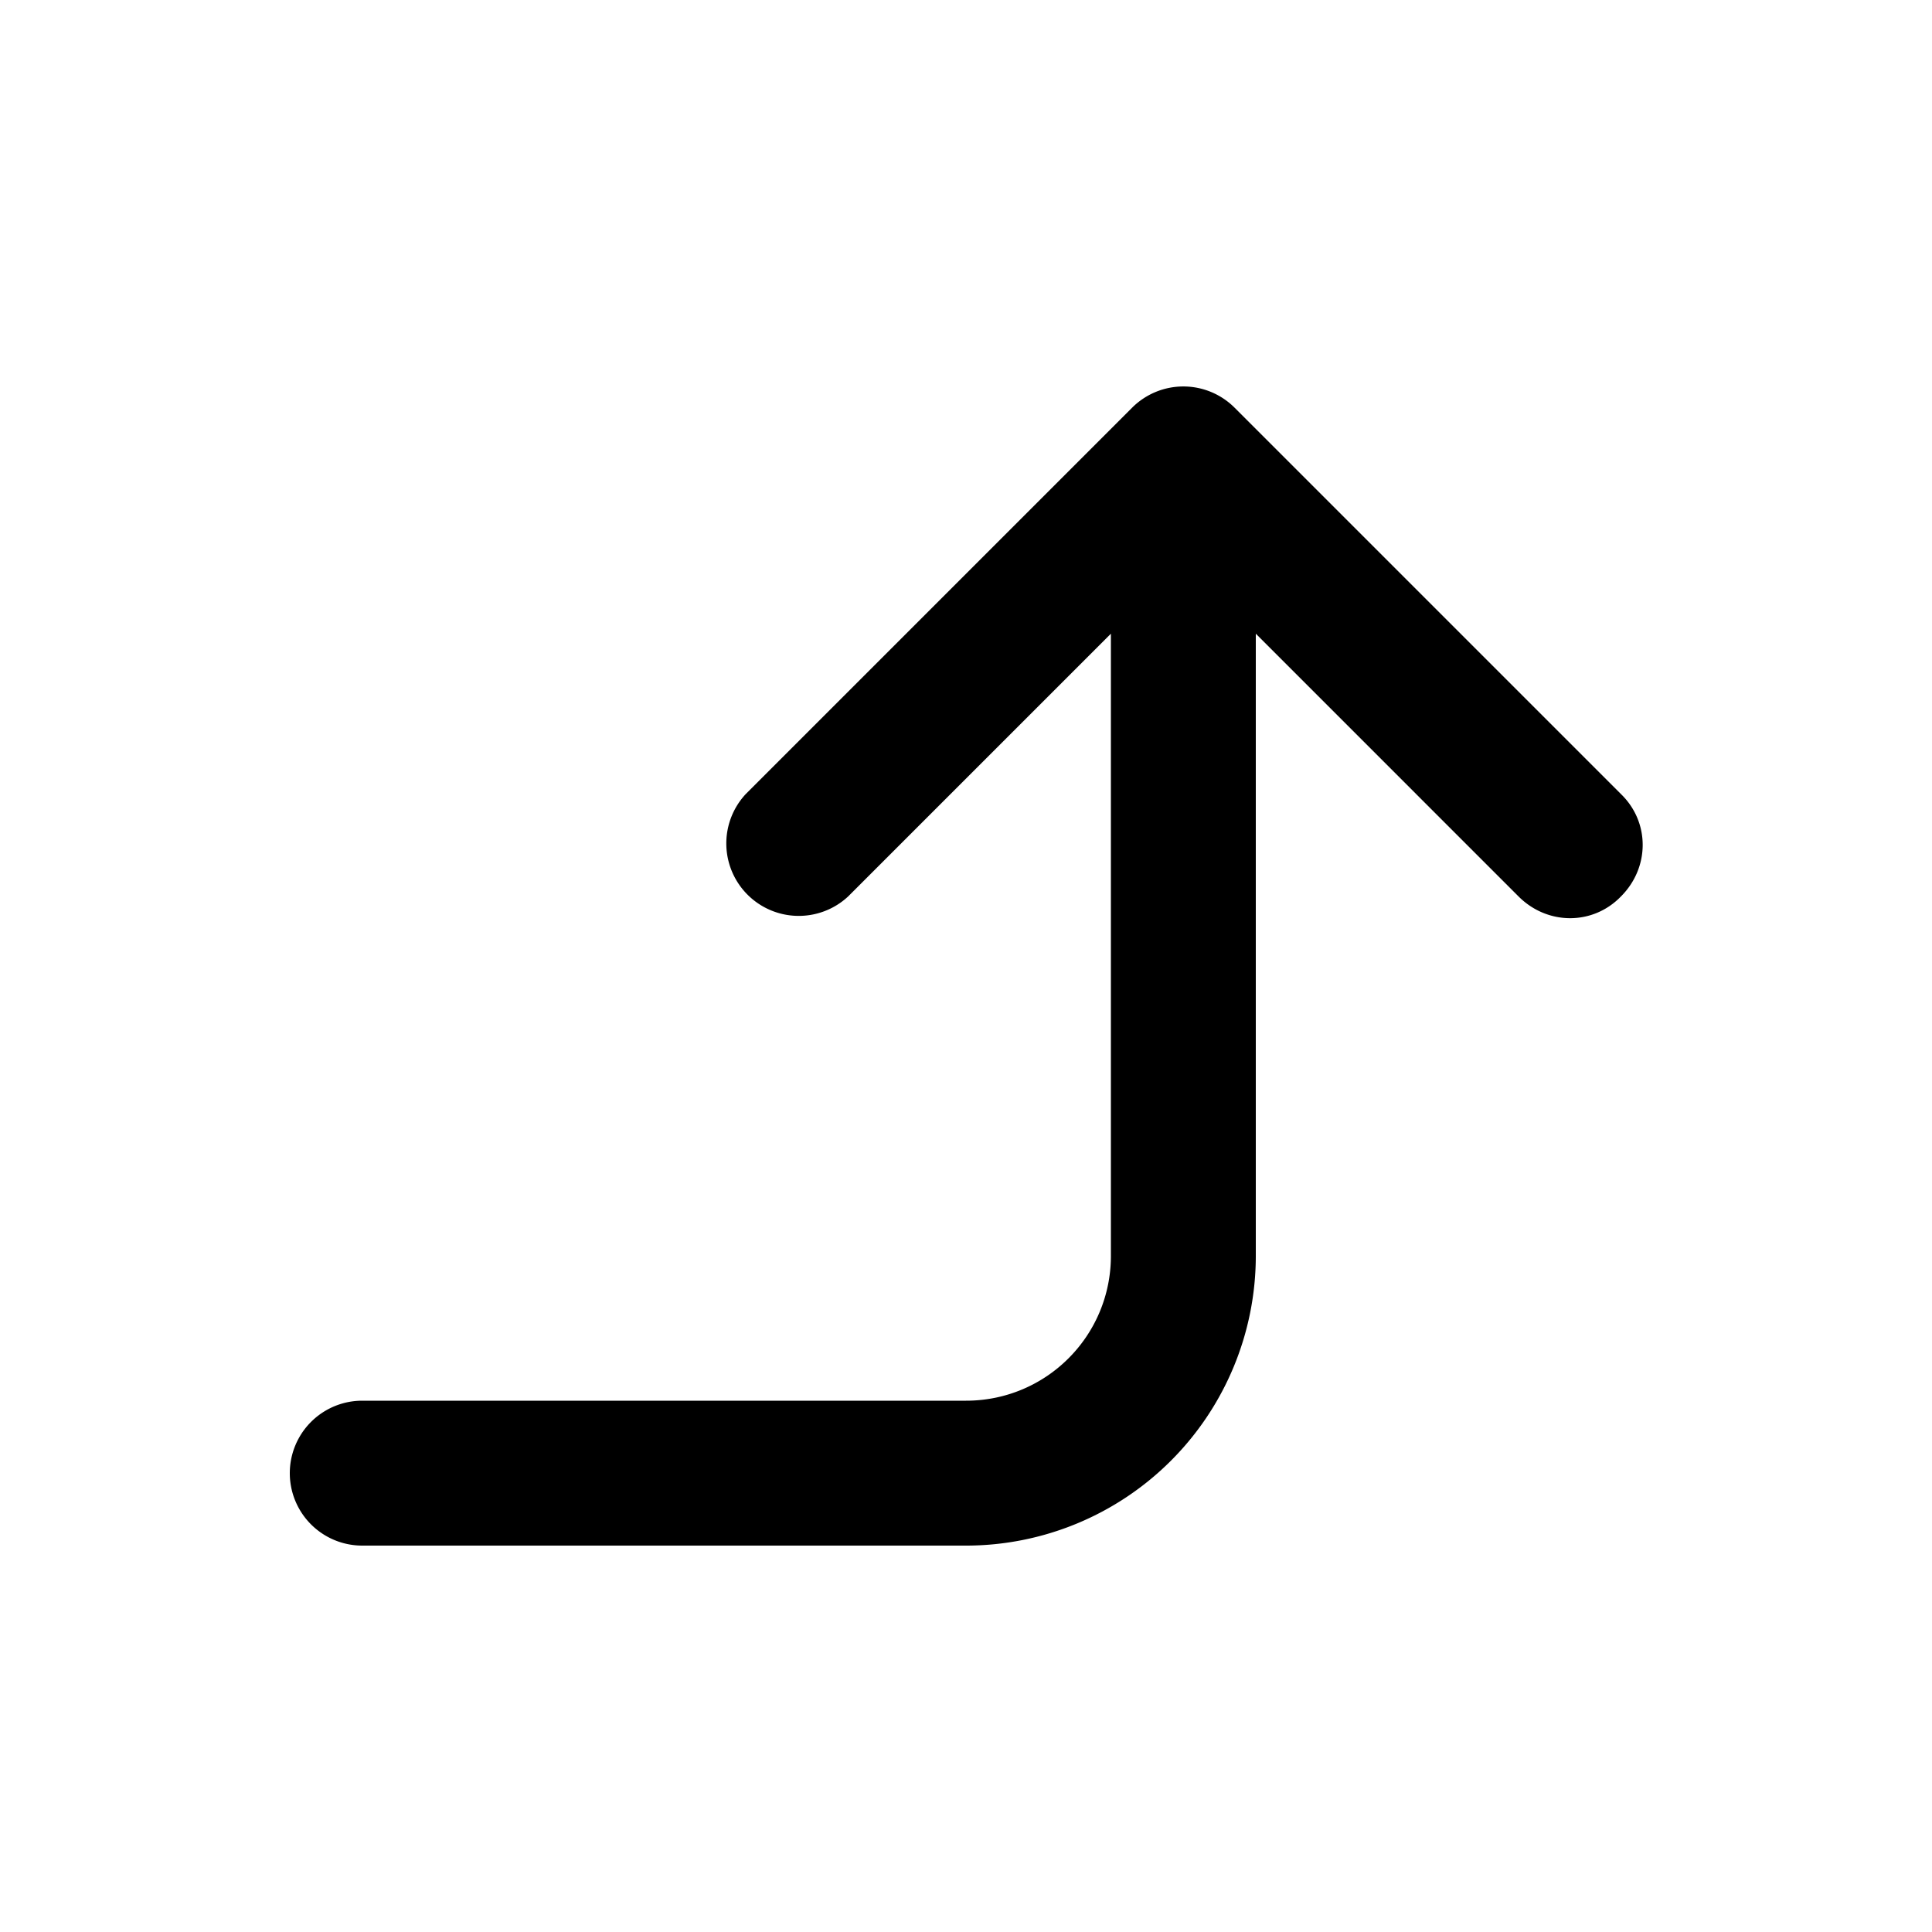
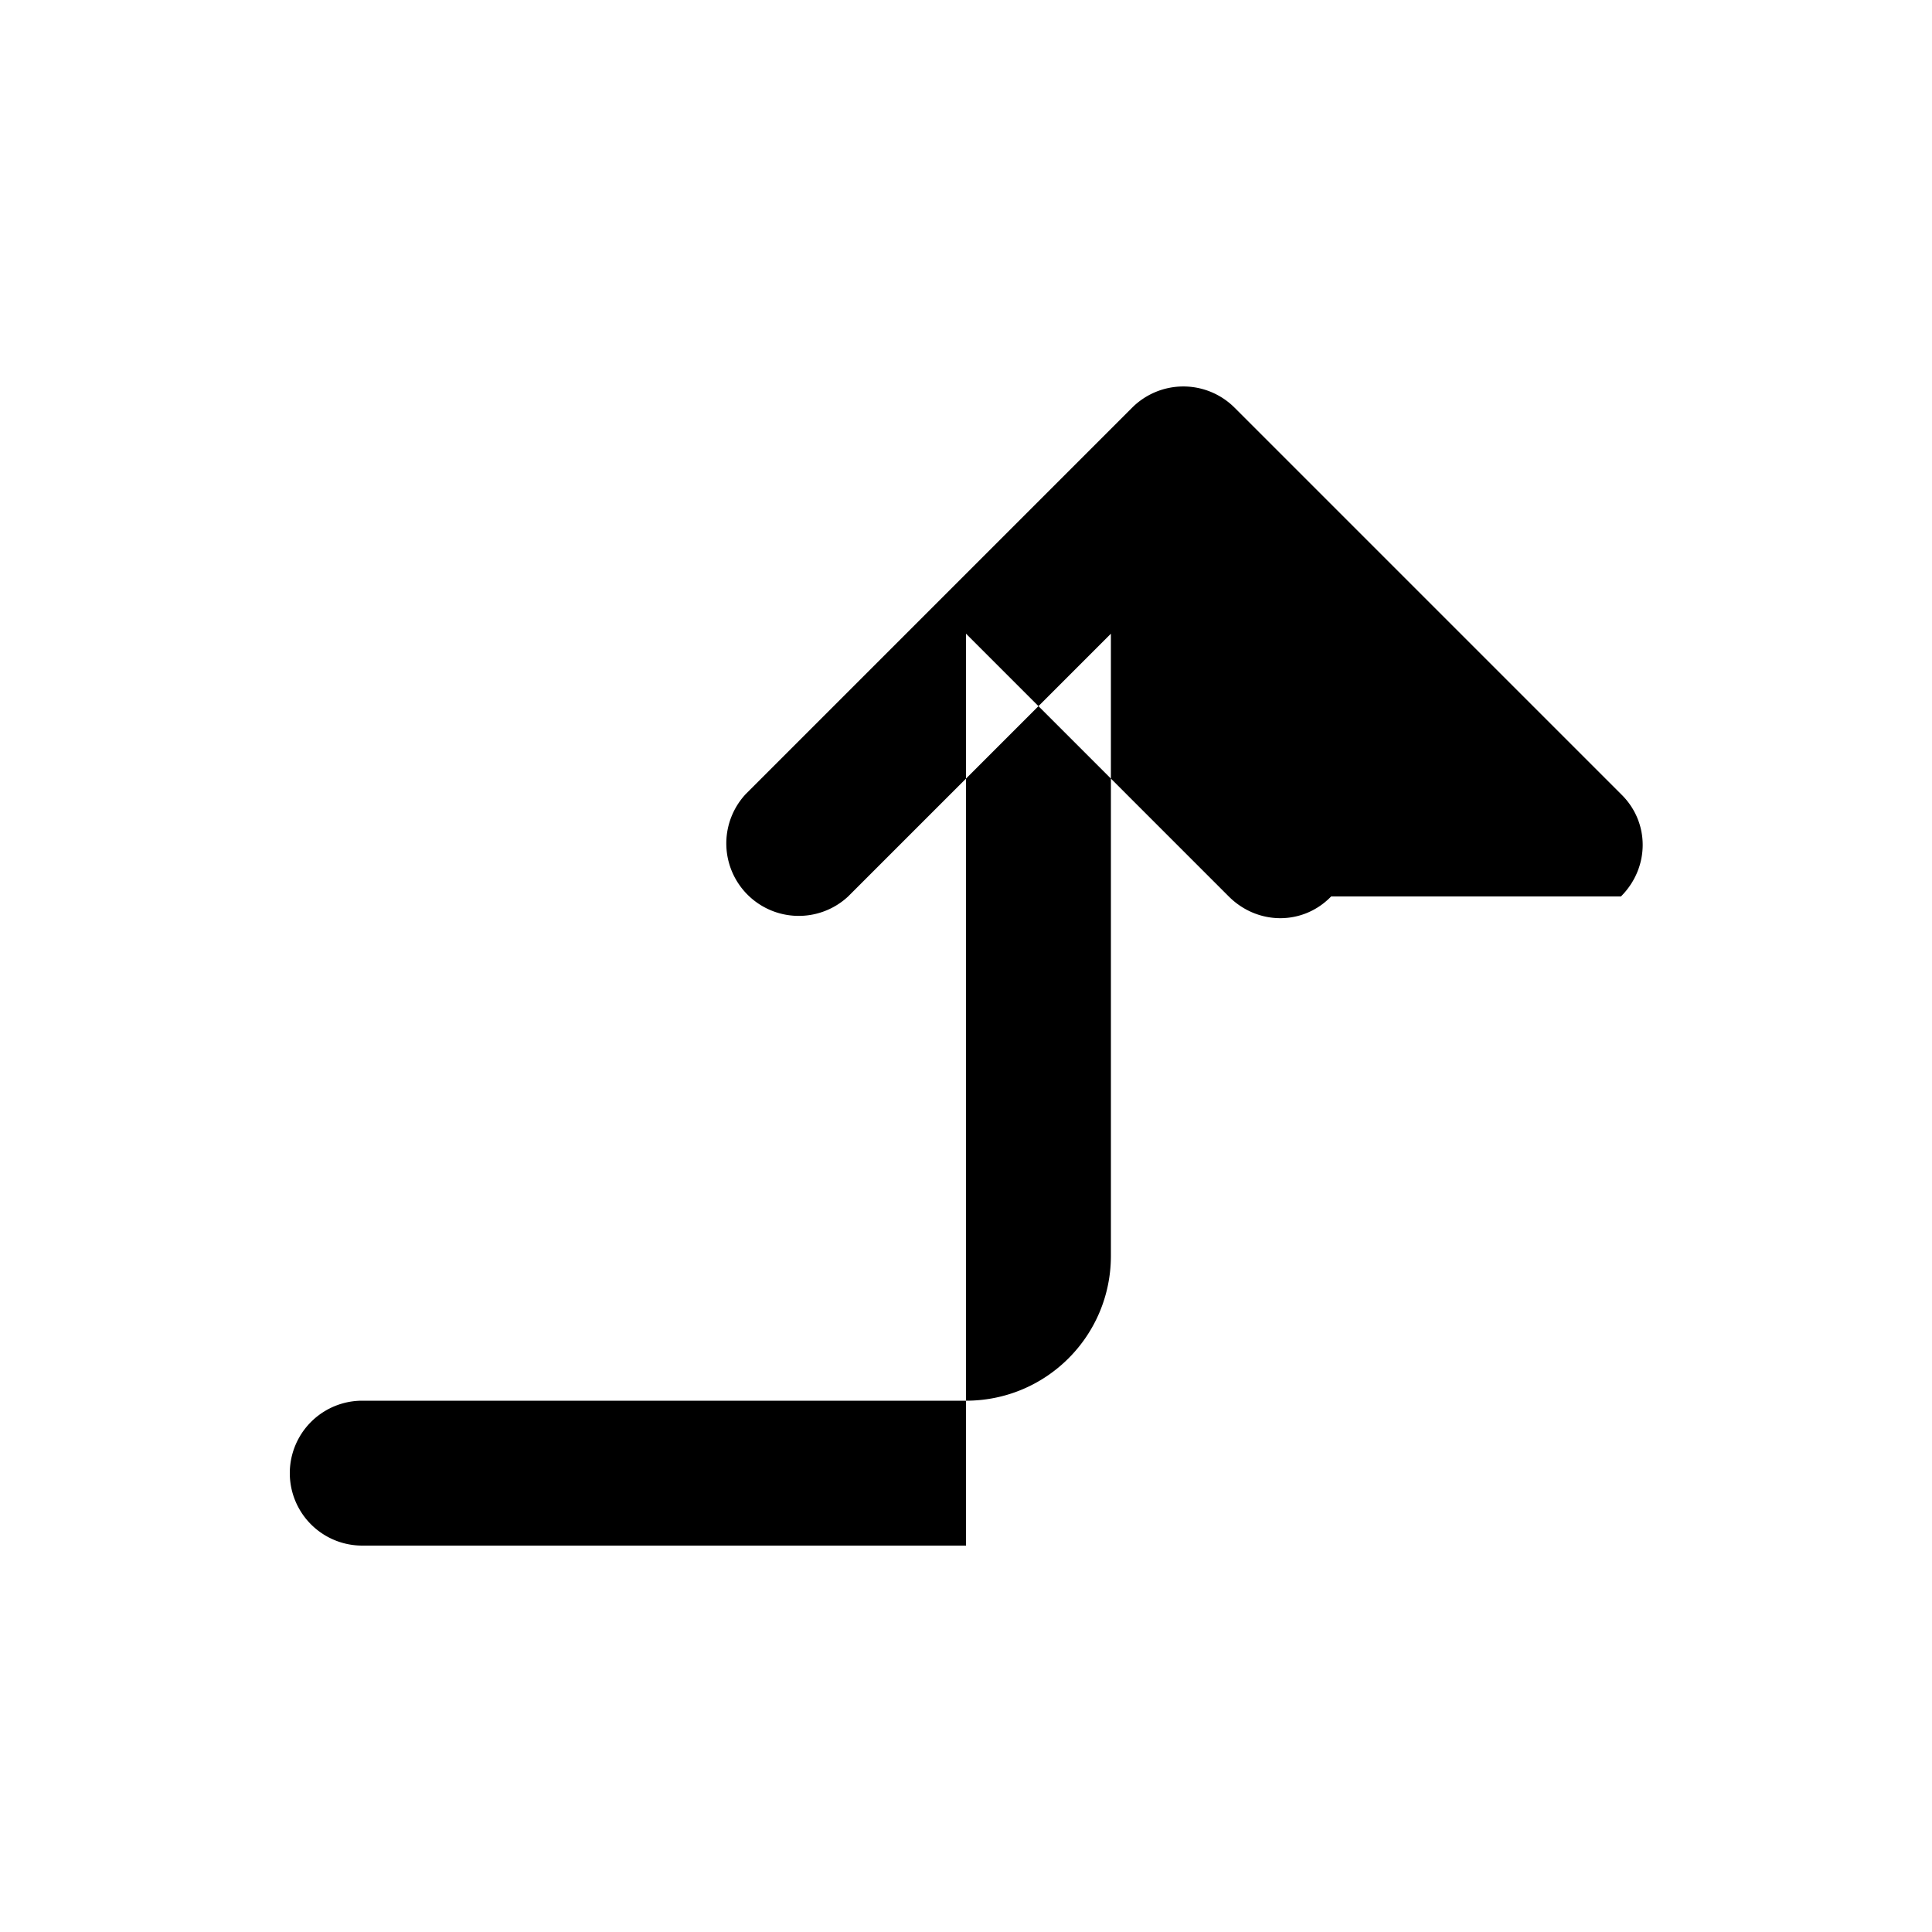
<svg xmlns="http://www.w3.org/2000/svg" width="20" height="20" viewBox="0 0 20 20">
-   <path d="M16.78 9.28c.3-.3.3-.77 0-1.06l-4-4a.75.75 0 0 0-1.06 0l-4 4a.75.75 0 0 0 1.06 1.06l2.72-2.72V13c0 .83-.67 1.5-1.5 1.5H3.75a.75.75 0 0 0 0 1.5H10a3 3 0 0 0 3-3V6.56l2.72 2.72c.3.3.77.3 1.06 0Z" />
+   <path d="M16.78 9.28c.3-.3.3-.77 0-1.06l-4-4a.75.75 0 0 0-1.06 0l-4 4a.75.75 0 0 0 1.06 1.06l2.72-2.72V13c0 .83-.67 1.5-1.5 1.5H3.75a.75.75 0 0 0 0 1.5H10V6.56l2.72 2.72c.3.3.77.3 1.06 0Z" />
</svg>